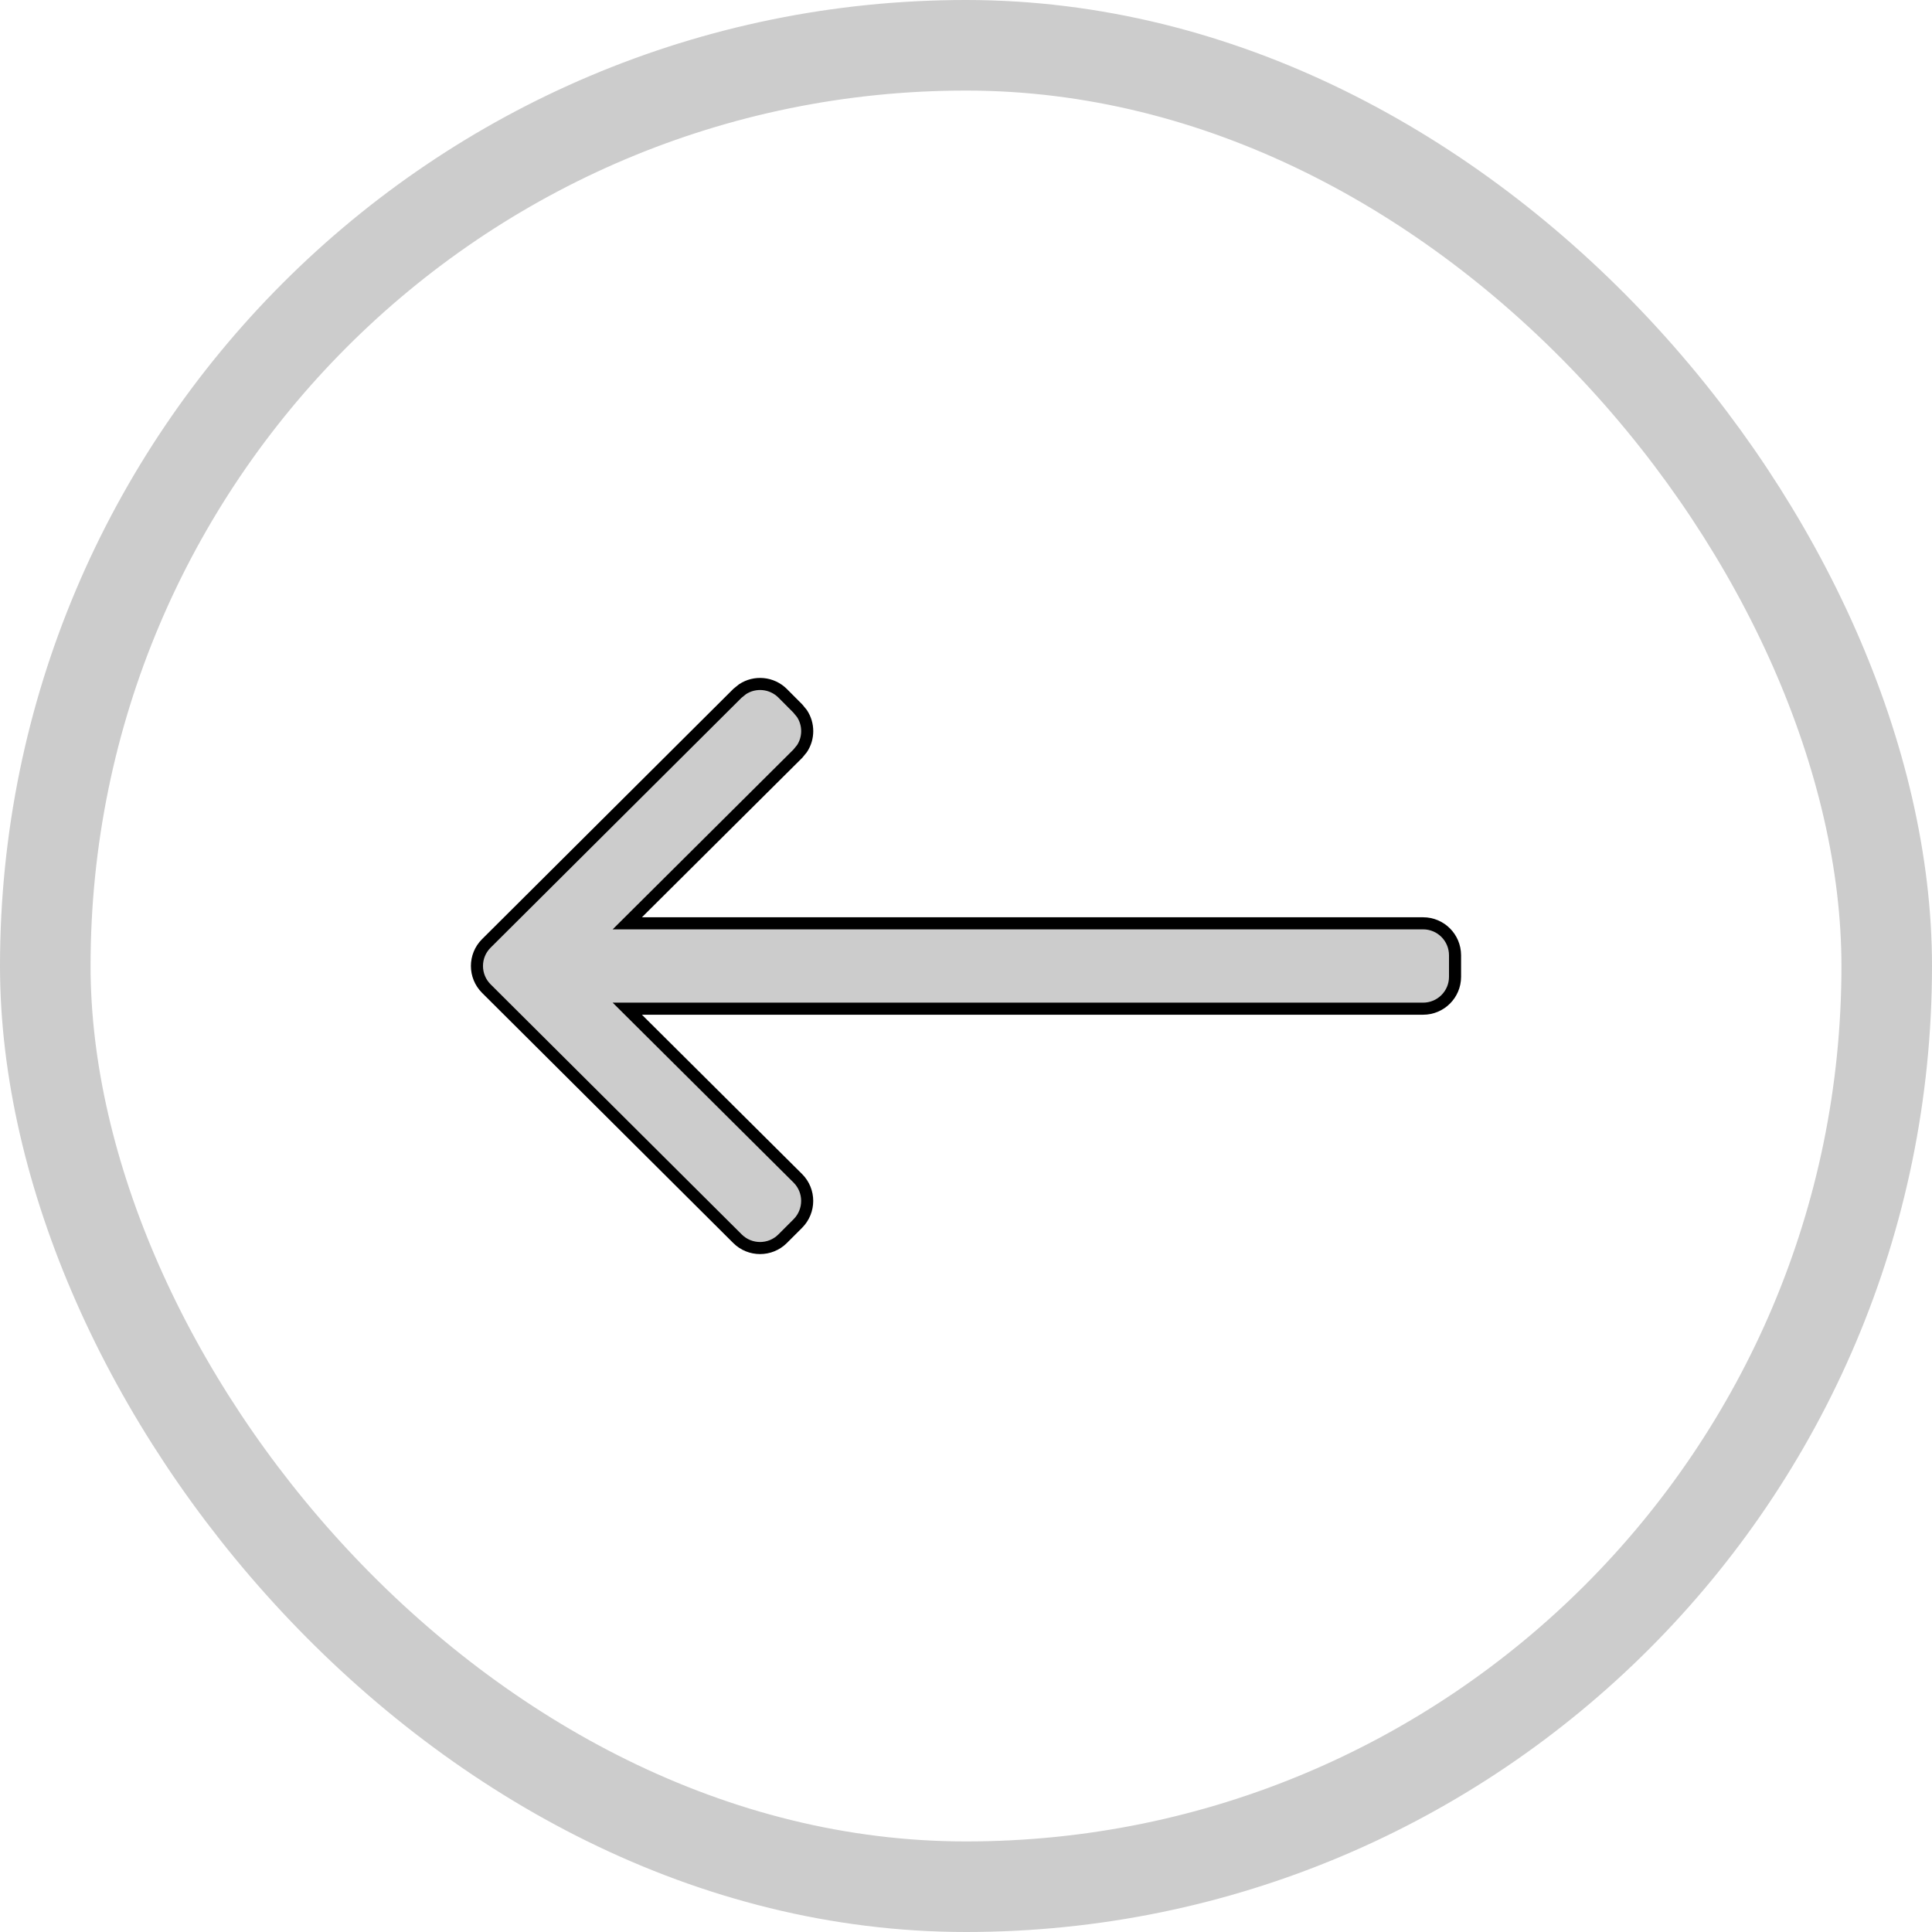
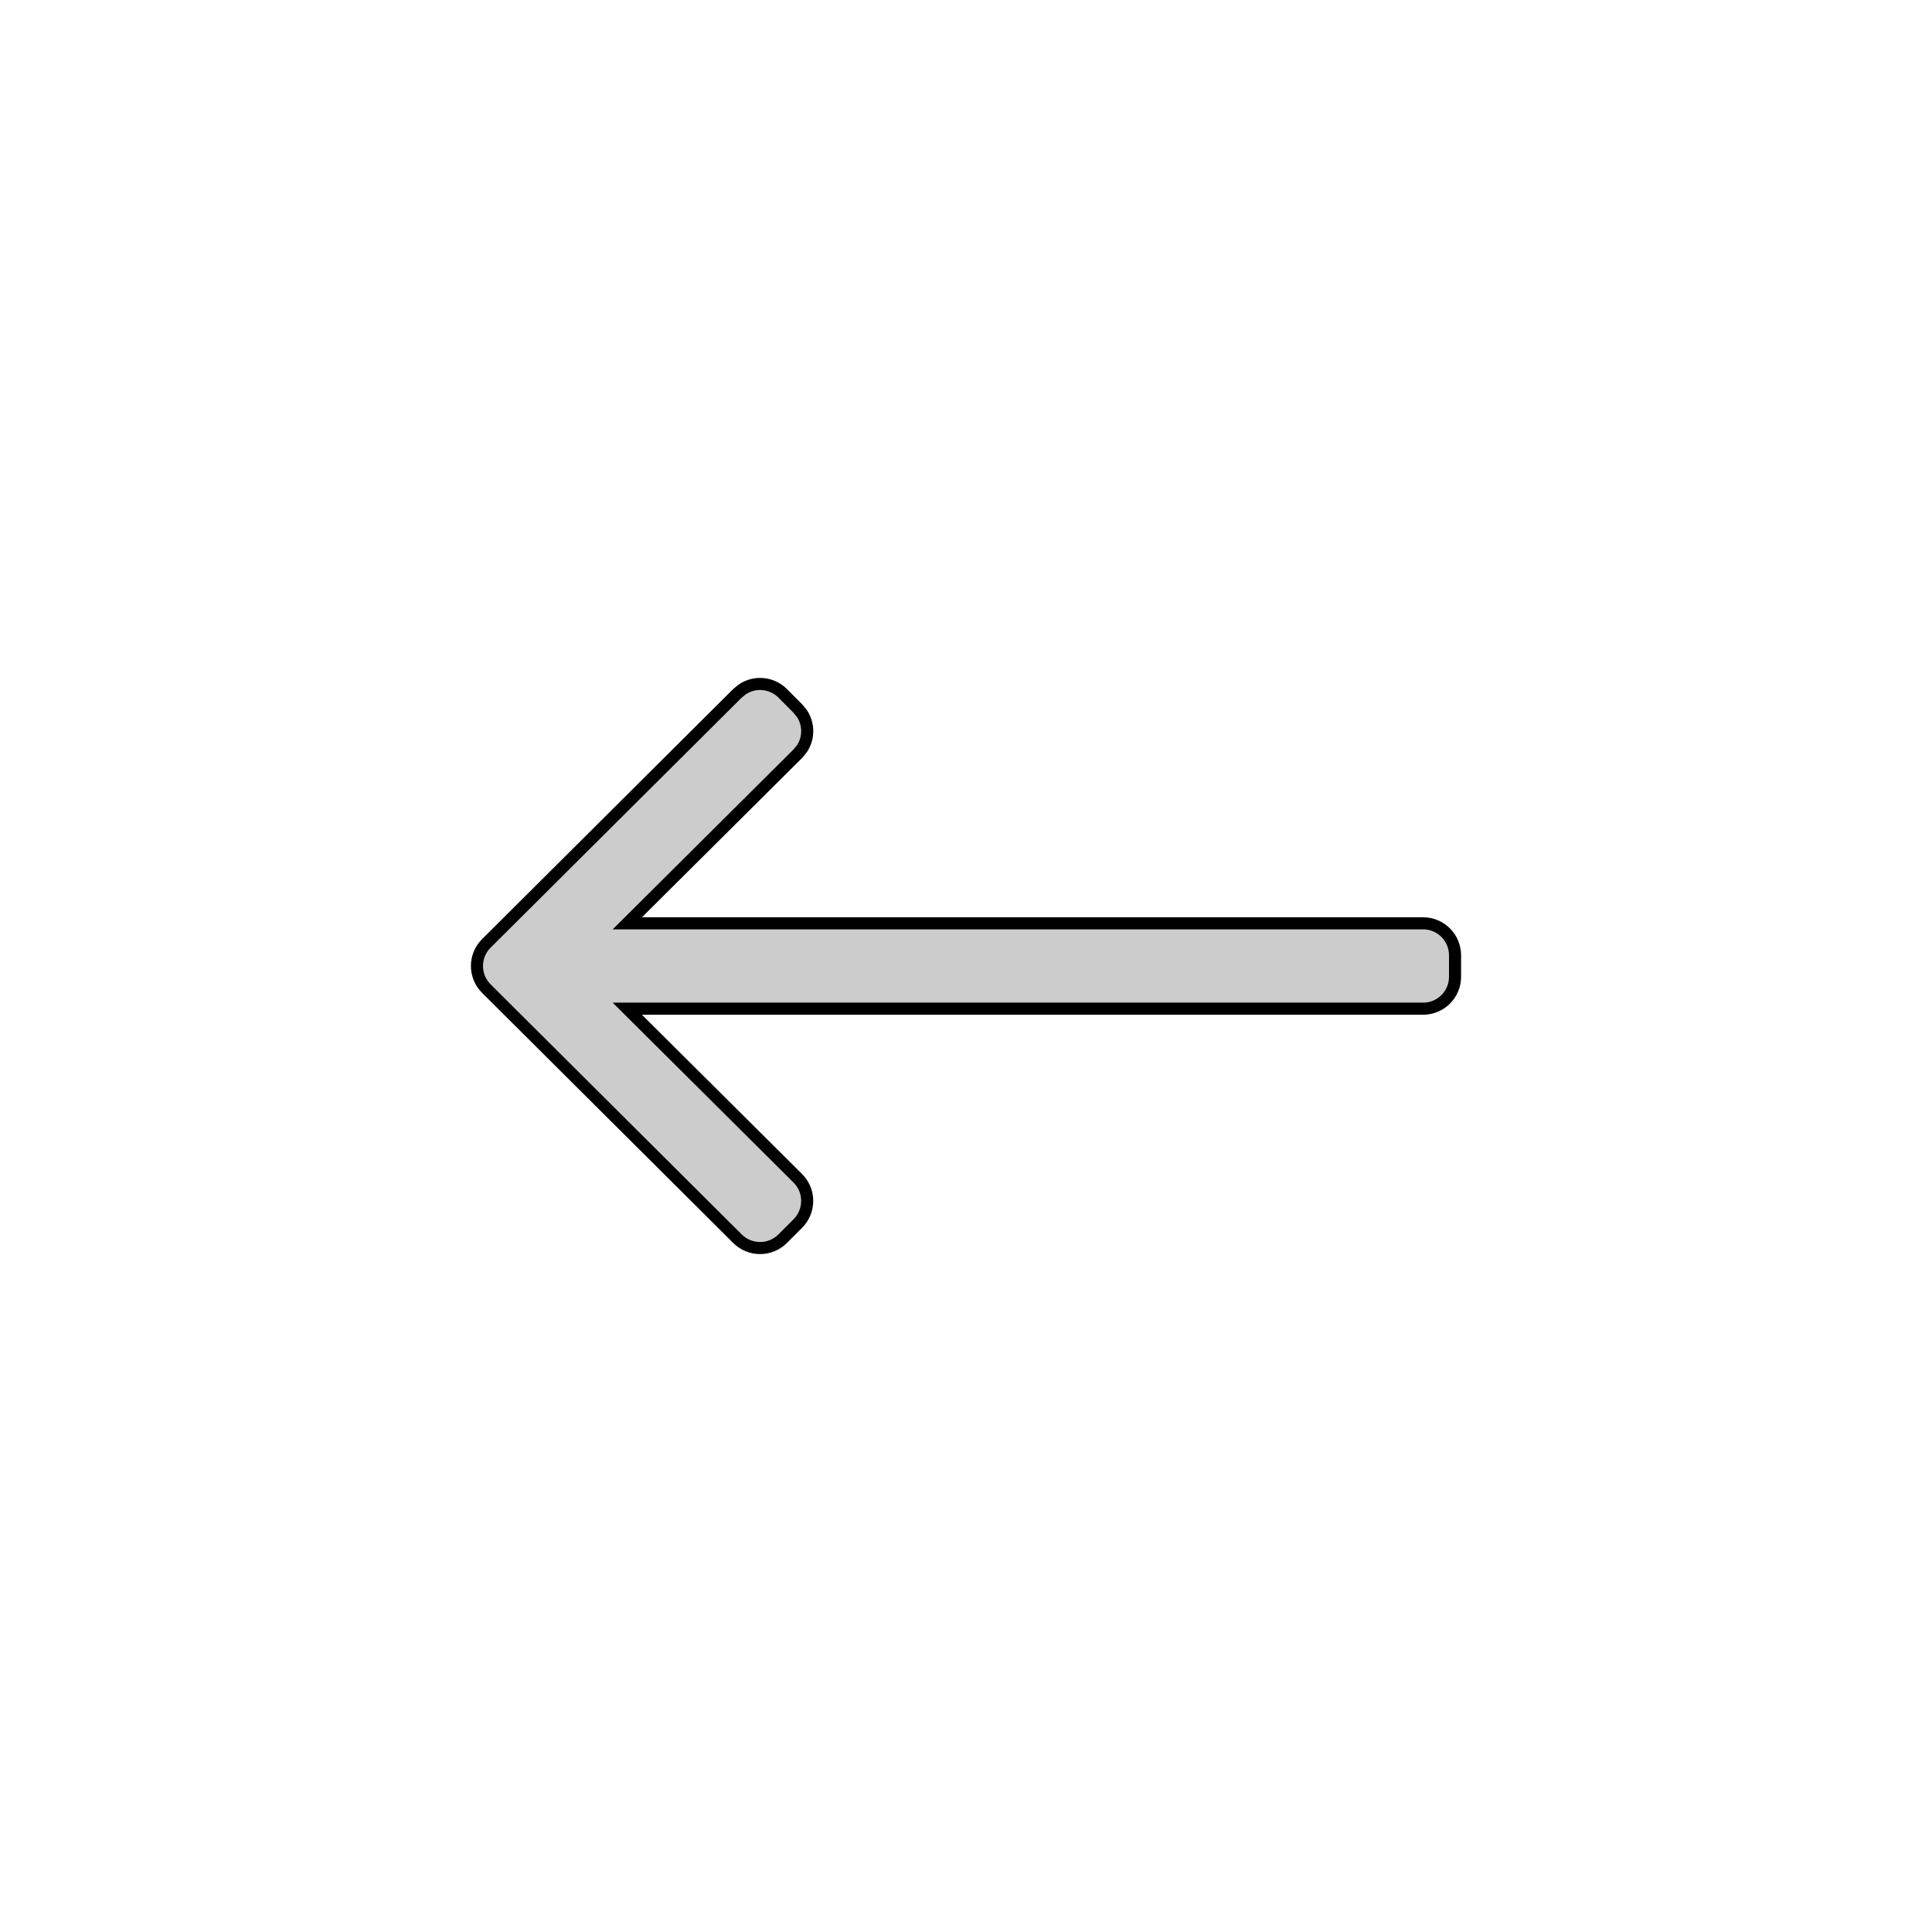
<svg xmlns="http://www.w3.org/2000/svg" fill="none" height="100%" overflow="visible" preserveAspectRatio="none" style="display: block;" viewBox="0 0 32 32" width="100%">
  <g id="Icon Left">
-     <rect height="30.5" rx="15.25" stroke="black" stroke-opacity="0.2" stroke-width="1.5" width="30.5" x="0.75" y="0.75" />
    <path d="M12.298 11.416C12.503 11.28 12.782 11.303 12.963 11.483L13.215 11.736L13.283 11.819C13.399 11.995 13.399 12.225 13.283 12.4L13.215 12.483L10.39 15.293H23.571C23.863 15.293 24.099 15.529 24.1 15.821V16.179C24.1 16.471 23.863 16.707 23.571 16.707H10.39L13.215 19.517C13.421 19.723 13.421 20.058 13.215 20.265L12.963 20.517C12.757 20.723 12.421 20.723 12.215 20.517L8.055 16.374C7.848 16.167 7.848 15.832 8.055 15.626L12.215 11.483L12.298 11.416Z" fill="black" fill-opacity="0.2" id="Vector" stroke="black" stroke-width="0.2" />
  </g>
</svg>